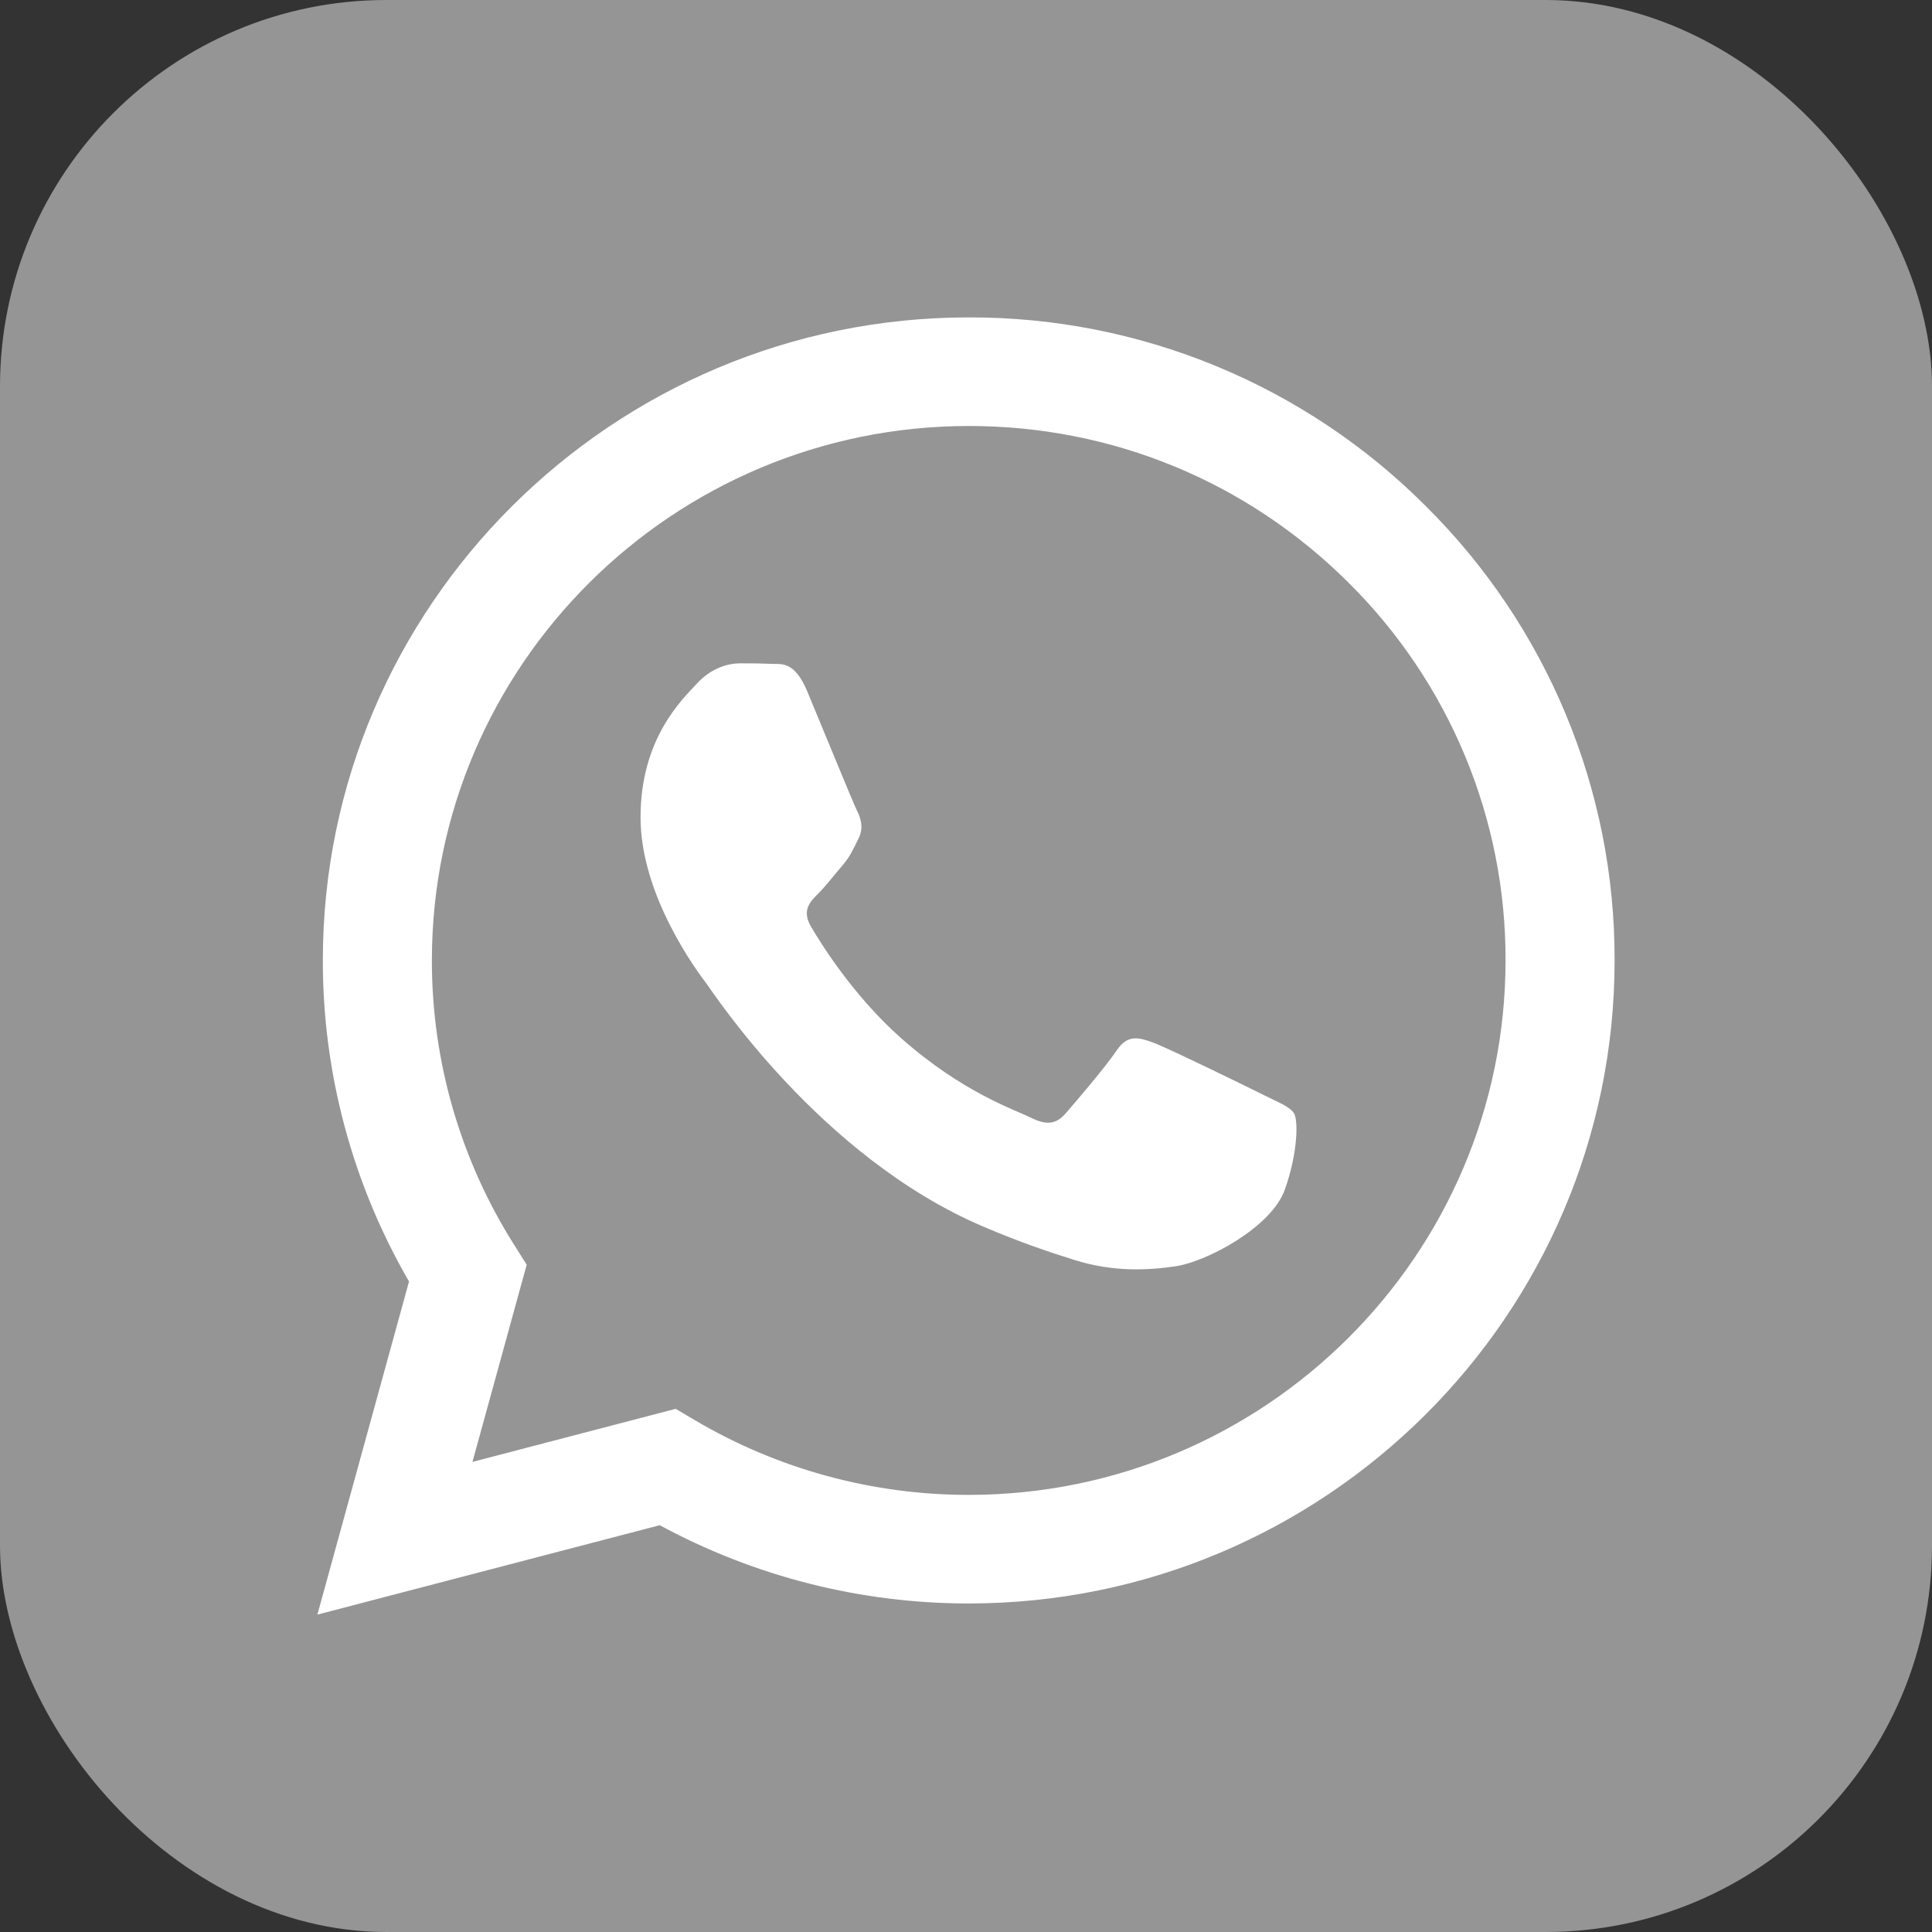
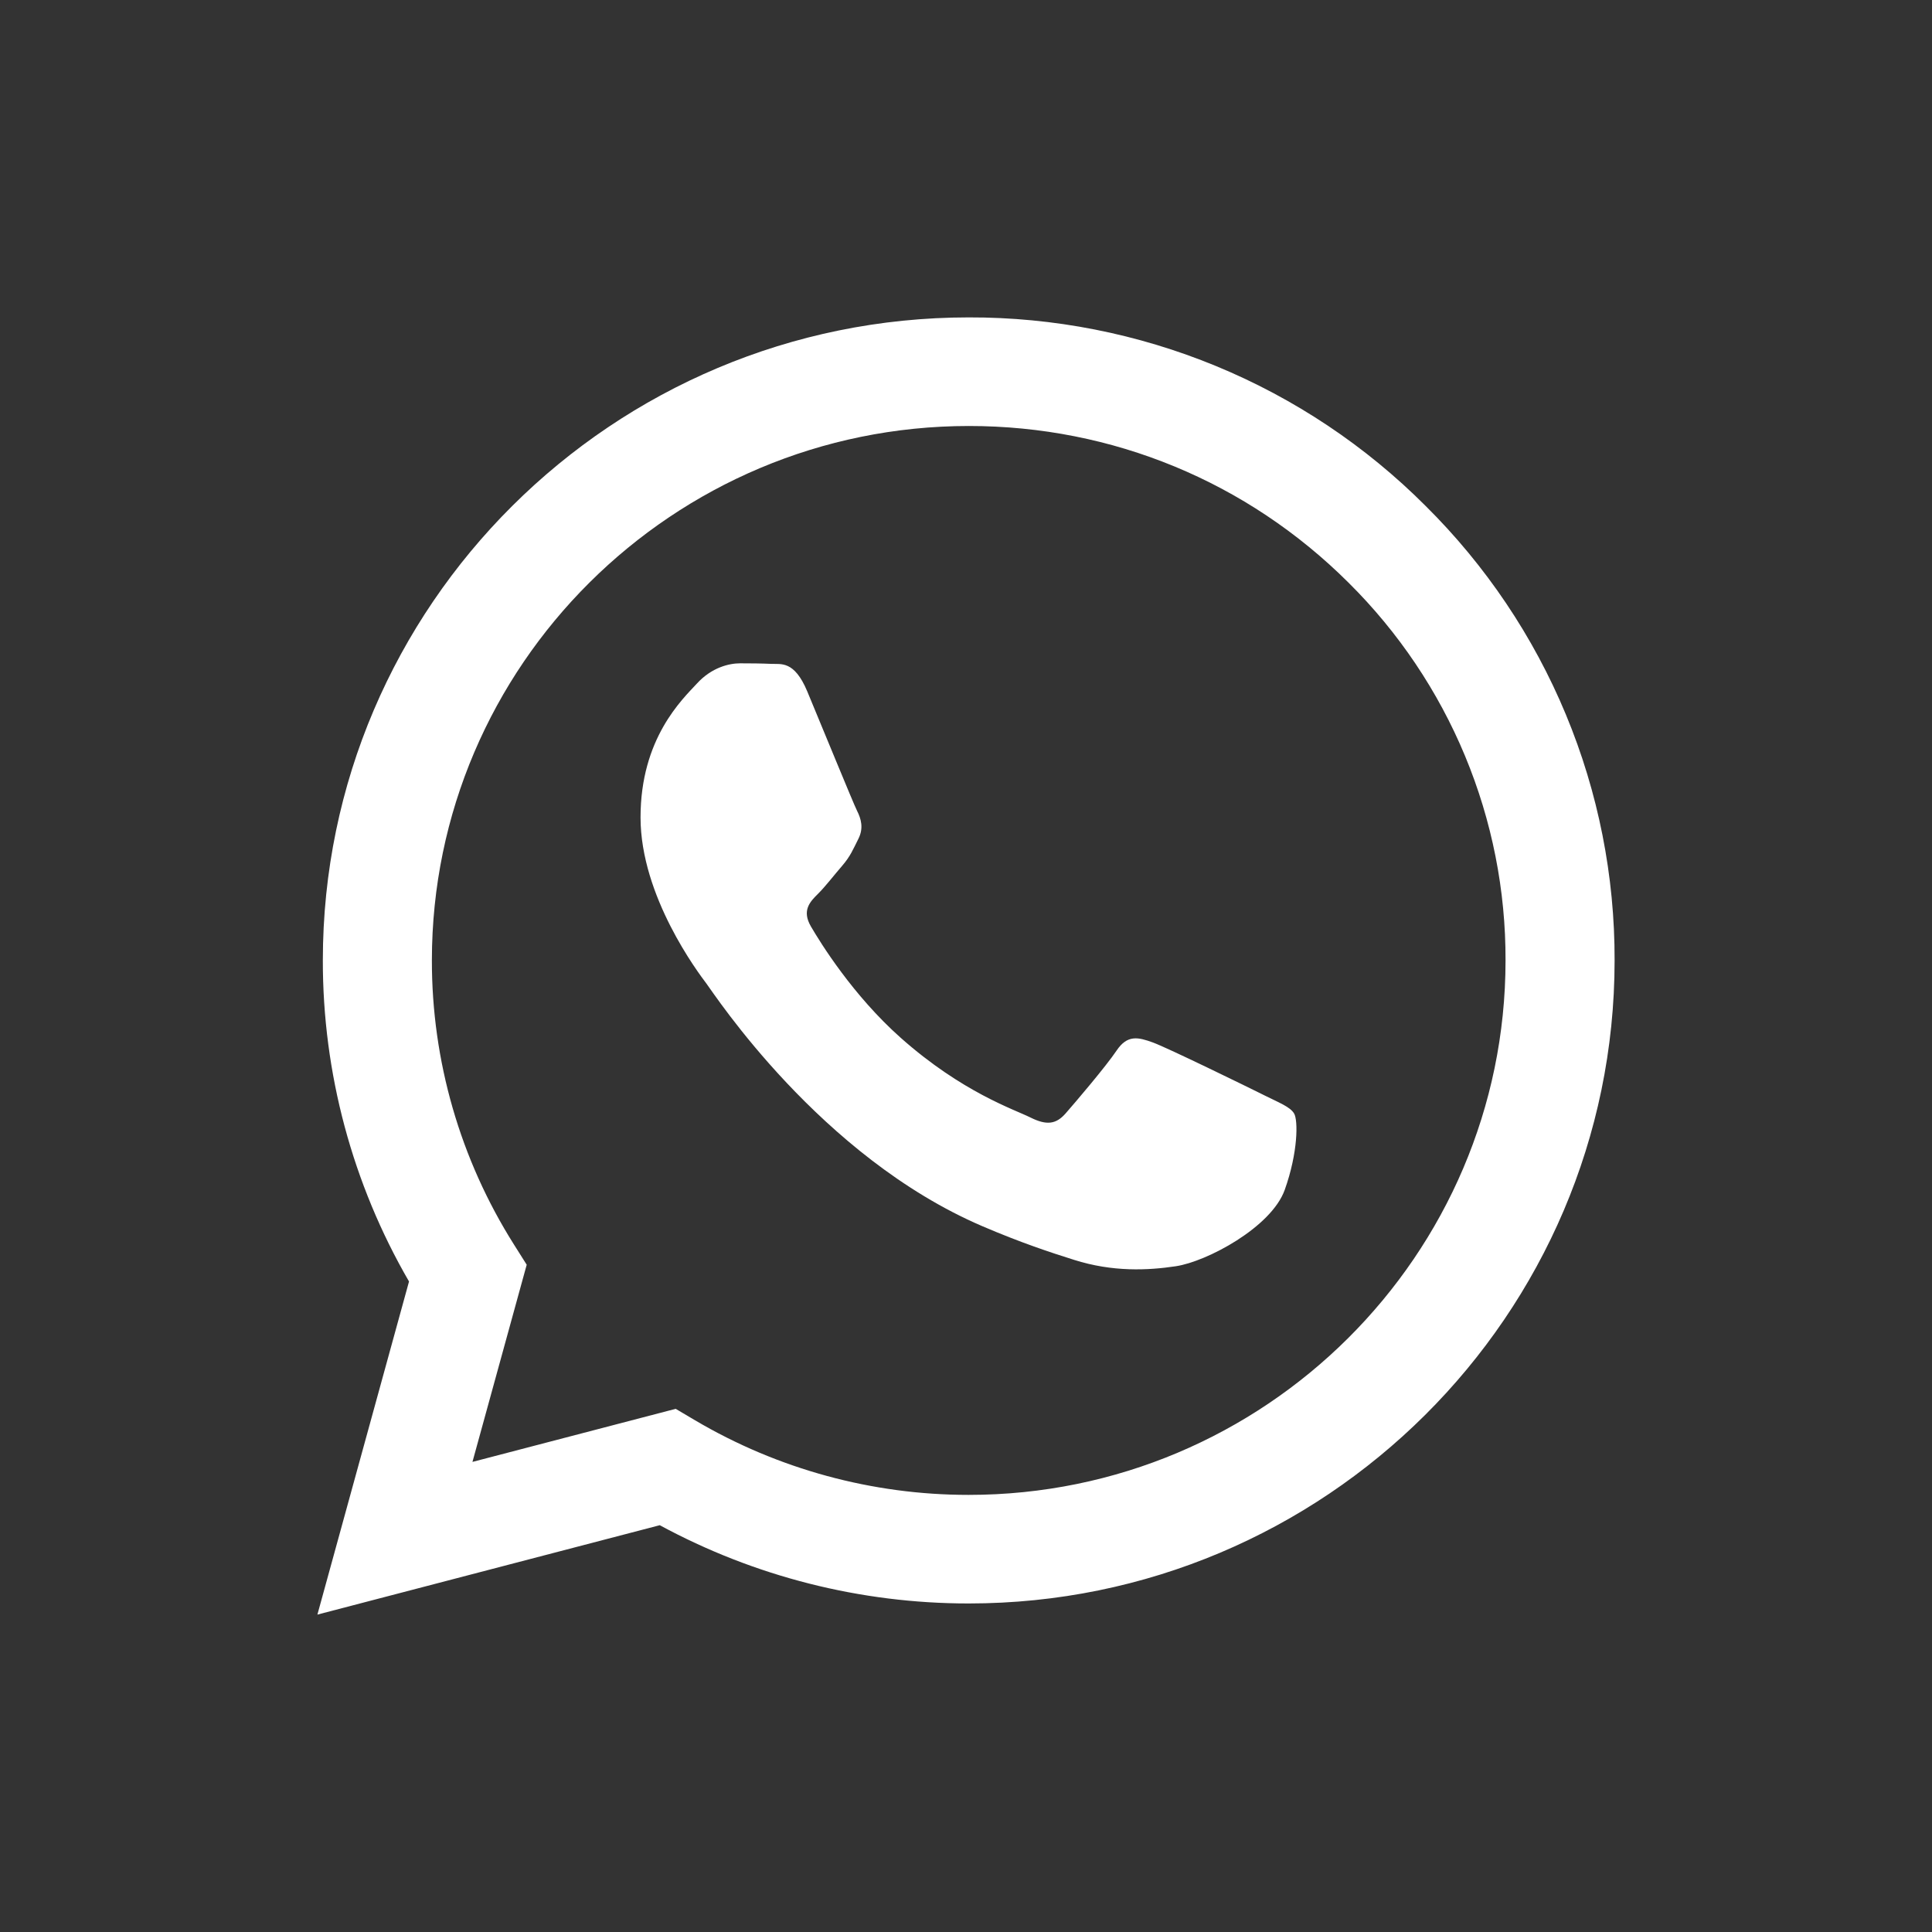
<svg xmlns="http://www.w3.org/2000/svg" width="140" height="140" viewBox="0 0 140 140" fill="none">
  <rect x="0" y="0" width="140" height="140" fill="#333333" stroke="none" />
-   <rect width="140" height="140" rx="28" fill="#959595" />
  <path fill-rule="evenodd" clip-rule="evenodd" d="M91.537 79.33C90.364 78.746 84.614 75.934 83.544 75.542C82.474 75.154 81.694 74.963 80.911 76.13C80.132 77.289 77.893 79.913 77.212 80.689C76.527 81.468 75.846 81.562 74.677 80.982C73.508 80.395 69.738 79.169 65.271 75.205C61.796 72.119 59.447 68.308 58.766 67.141C58.085 65.978 58.691 65.347 59.278 64.767C59.805 64.246 60.446 63.408 61.033 62.731C61.619 62.049 61.812 61.564 62.202 60.784C62.595 60.009 62.398 59.331 62.103 58.748C61.812 58.164 59.474 52.434 58.498 50.103C57.55 47.836 56.586 48.145 55.869 48.106C55.185 48.075 54.405 48.067 53.626 48.067C52.847 48.067 51.58 48.357 50.509 49.524C49.435 50.687 46.416 53.503 46.416 59.233C46.416 64.959 50.604 70.494 51.19 71.273C51.776 72.049 59.435 83.806 71.167 88.847C73.961 90.046 76.137 90.762 77.834 91.295C80.636 92.184 83.186 92.059 85.201 91.757C87.444 91.424 92.12 88.941 93.096 86.223C94.067 83.505 94.067 81.174 93.776 80.689C93.485 80.203 92.706 79.913 91.533 79.33H91.537ZM70.199 108.325H70.183C63.215 108.326 56.375 106.462 50.379 102.927L48.963 102.089L34.236 105.935L38.167 91.647L37.243 90.183C33.347 84.011 31.285 76.869 31.296 69.581C31.304 48.235 48.754 30.869 70.214 30.869C80.604 30.869 90.372 34.903 97.716 42.219C101.338 45.809 104.209 50.078 106.162 54.779C108.116 59.481 109.114 64.521 109.097 69.608C109.089 90.954 91.639 108.325 70.199 108.325V108.325ZM103.304 36.661C98.968 32.318 93.809 28.873 88.125 26.528C82.442 24.183 76.347 22.984 70.195 23C44.401 23 23.401 43.895 23.394 69.577C23.382 77.75 25.536 85.782 29.639 92.862L23 117L47.809 110.522C54.672 114.243 62.363 116.193 70.179 116.193H70.199C95.992 116.193 116.992 95.298 117 69.612C117.019 63.492 115.818 57.428 113.467 51.772C111.117 46.116 107.662 40.98 103.304 36.661" fill="white" />
</svg>